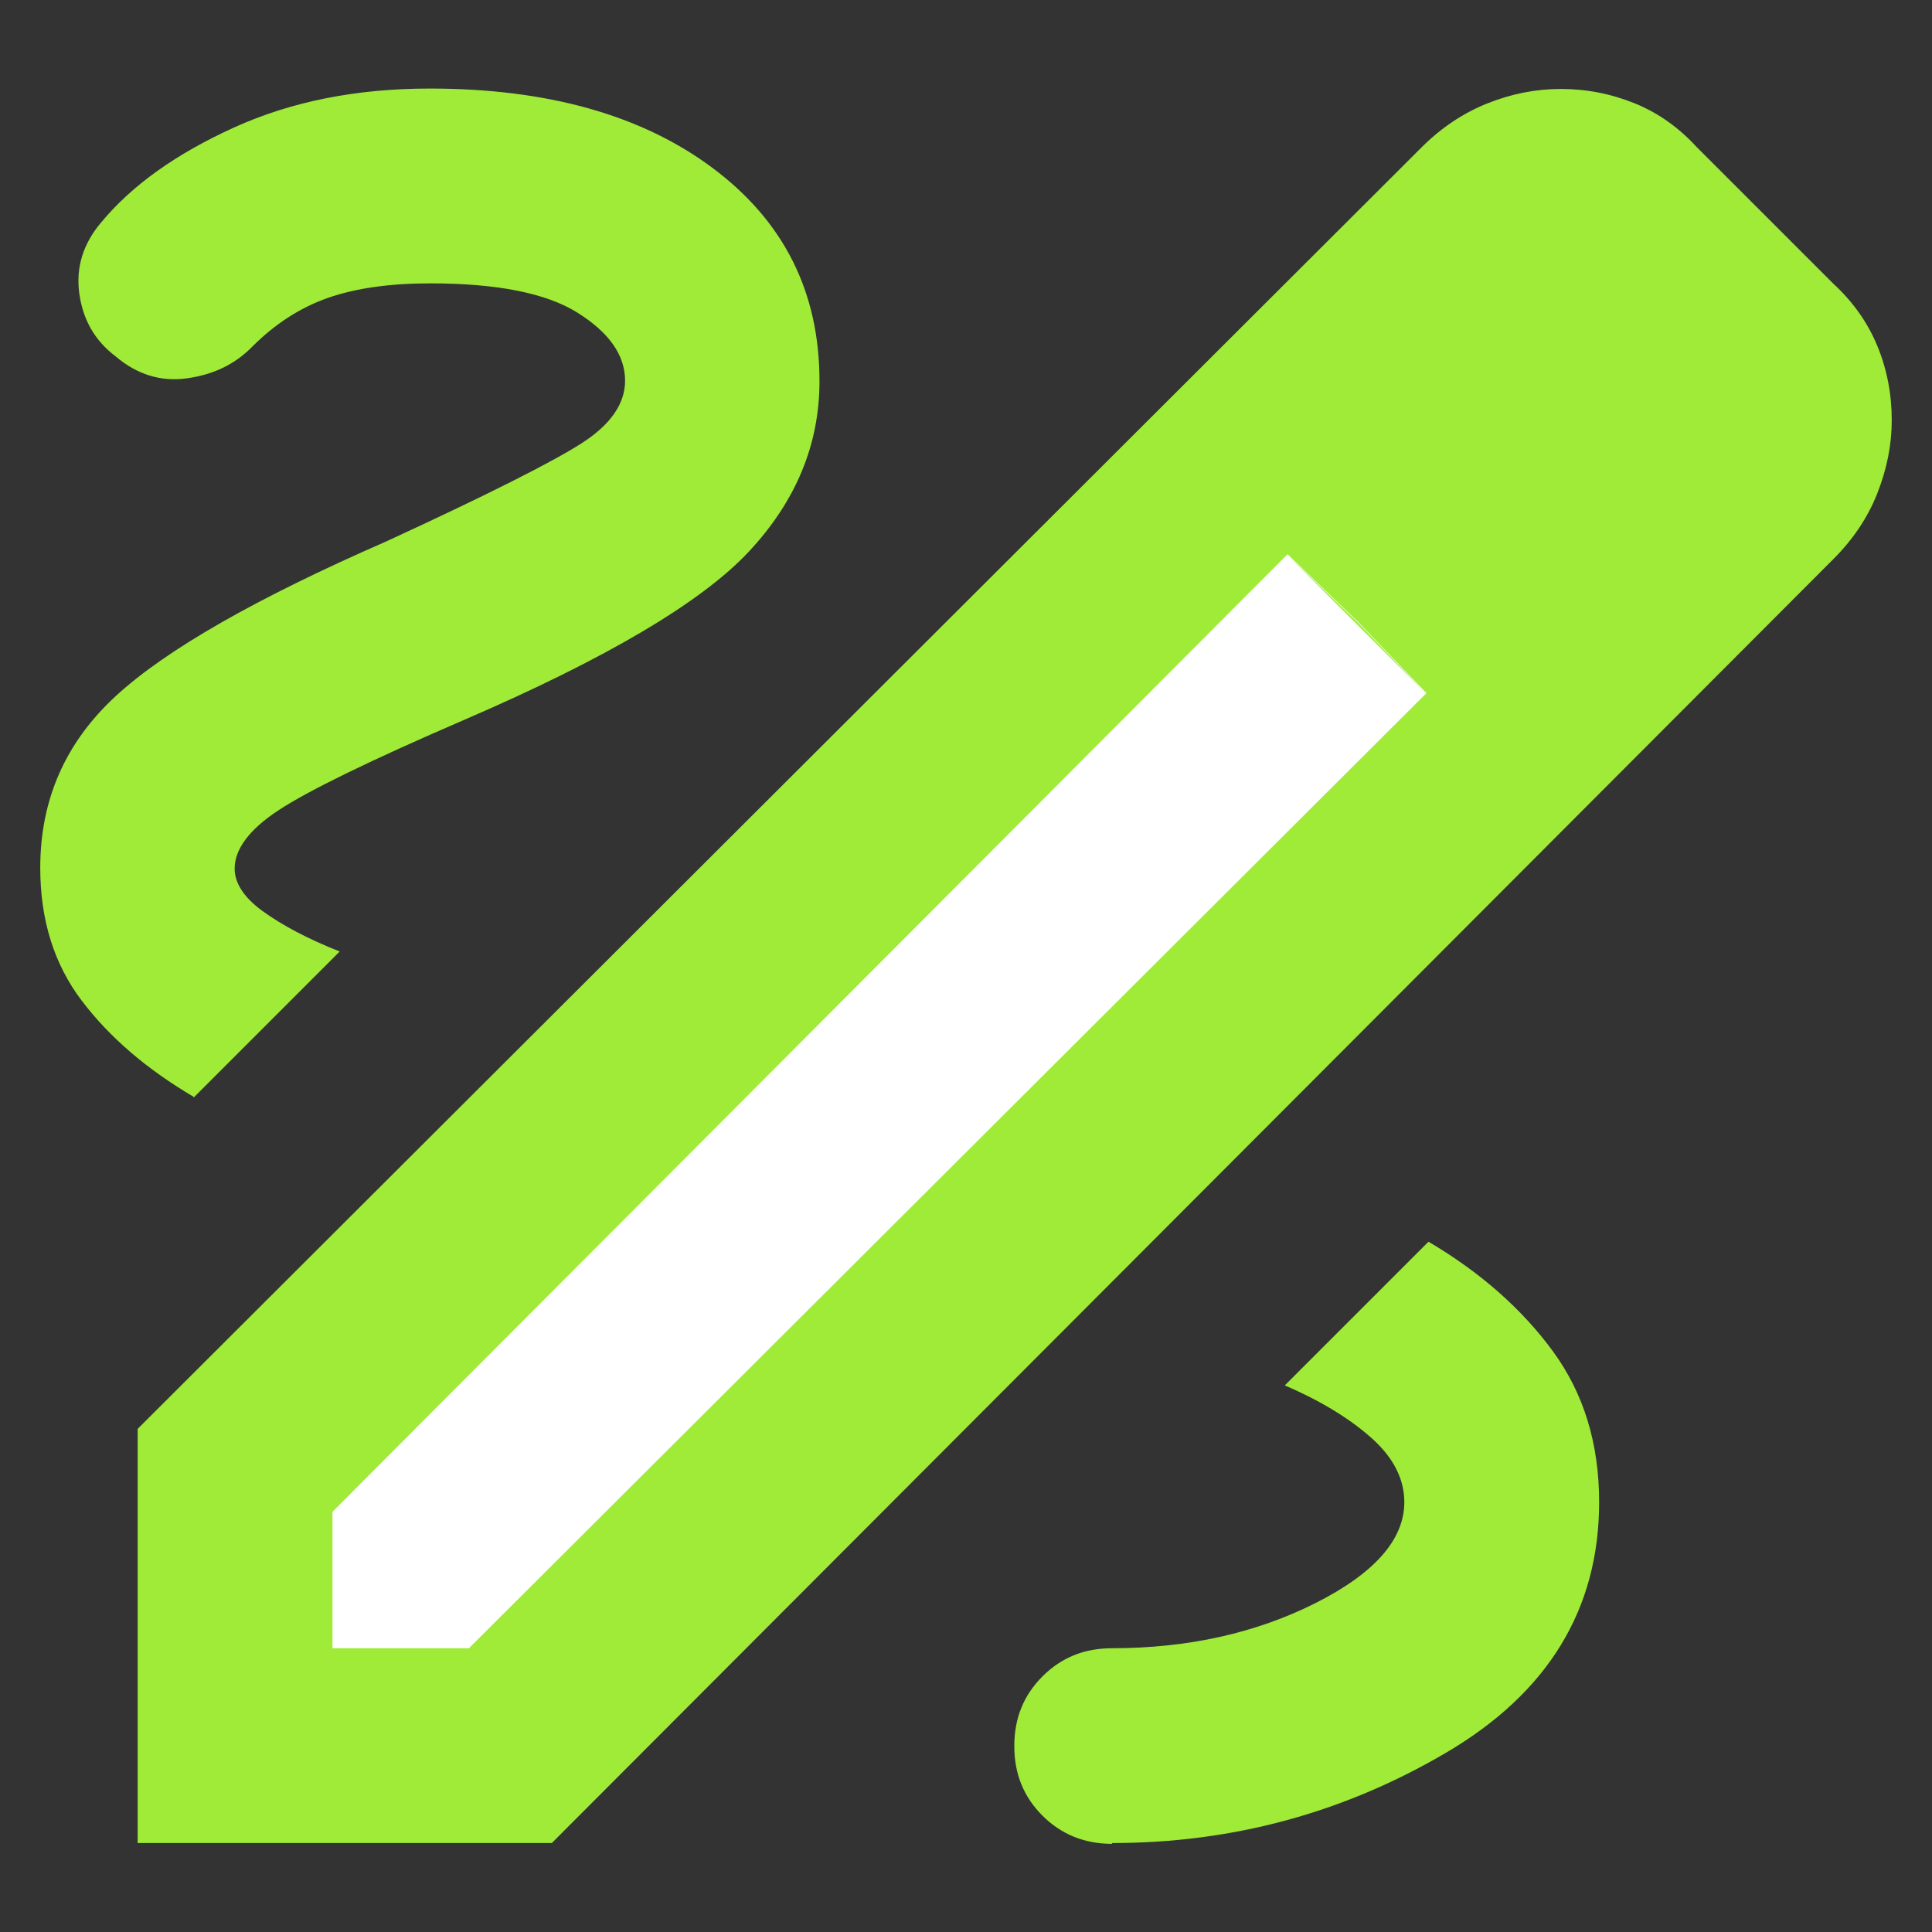
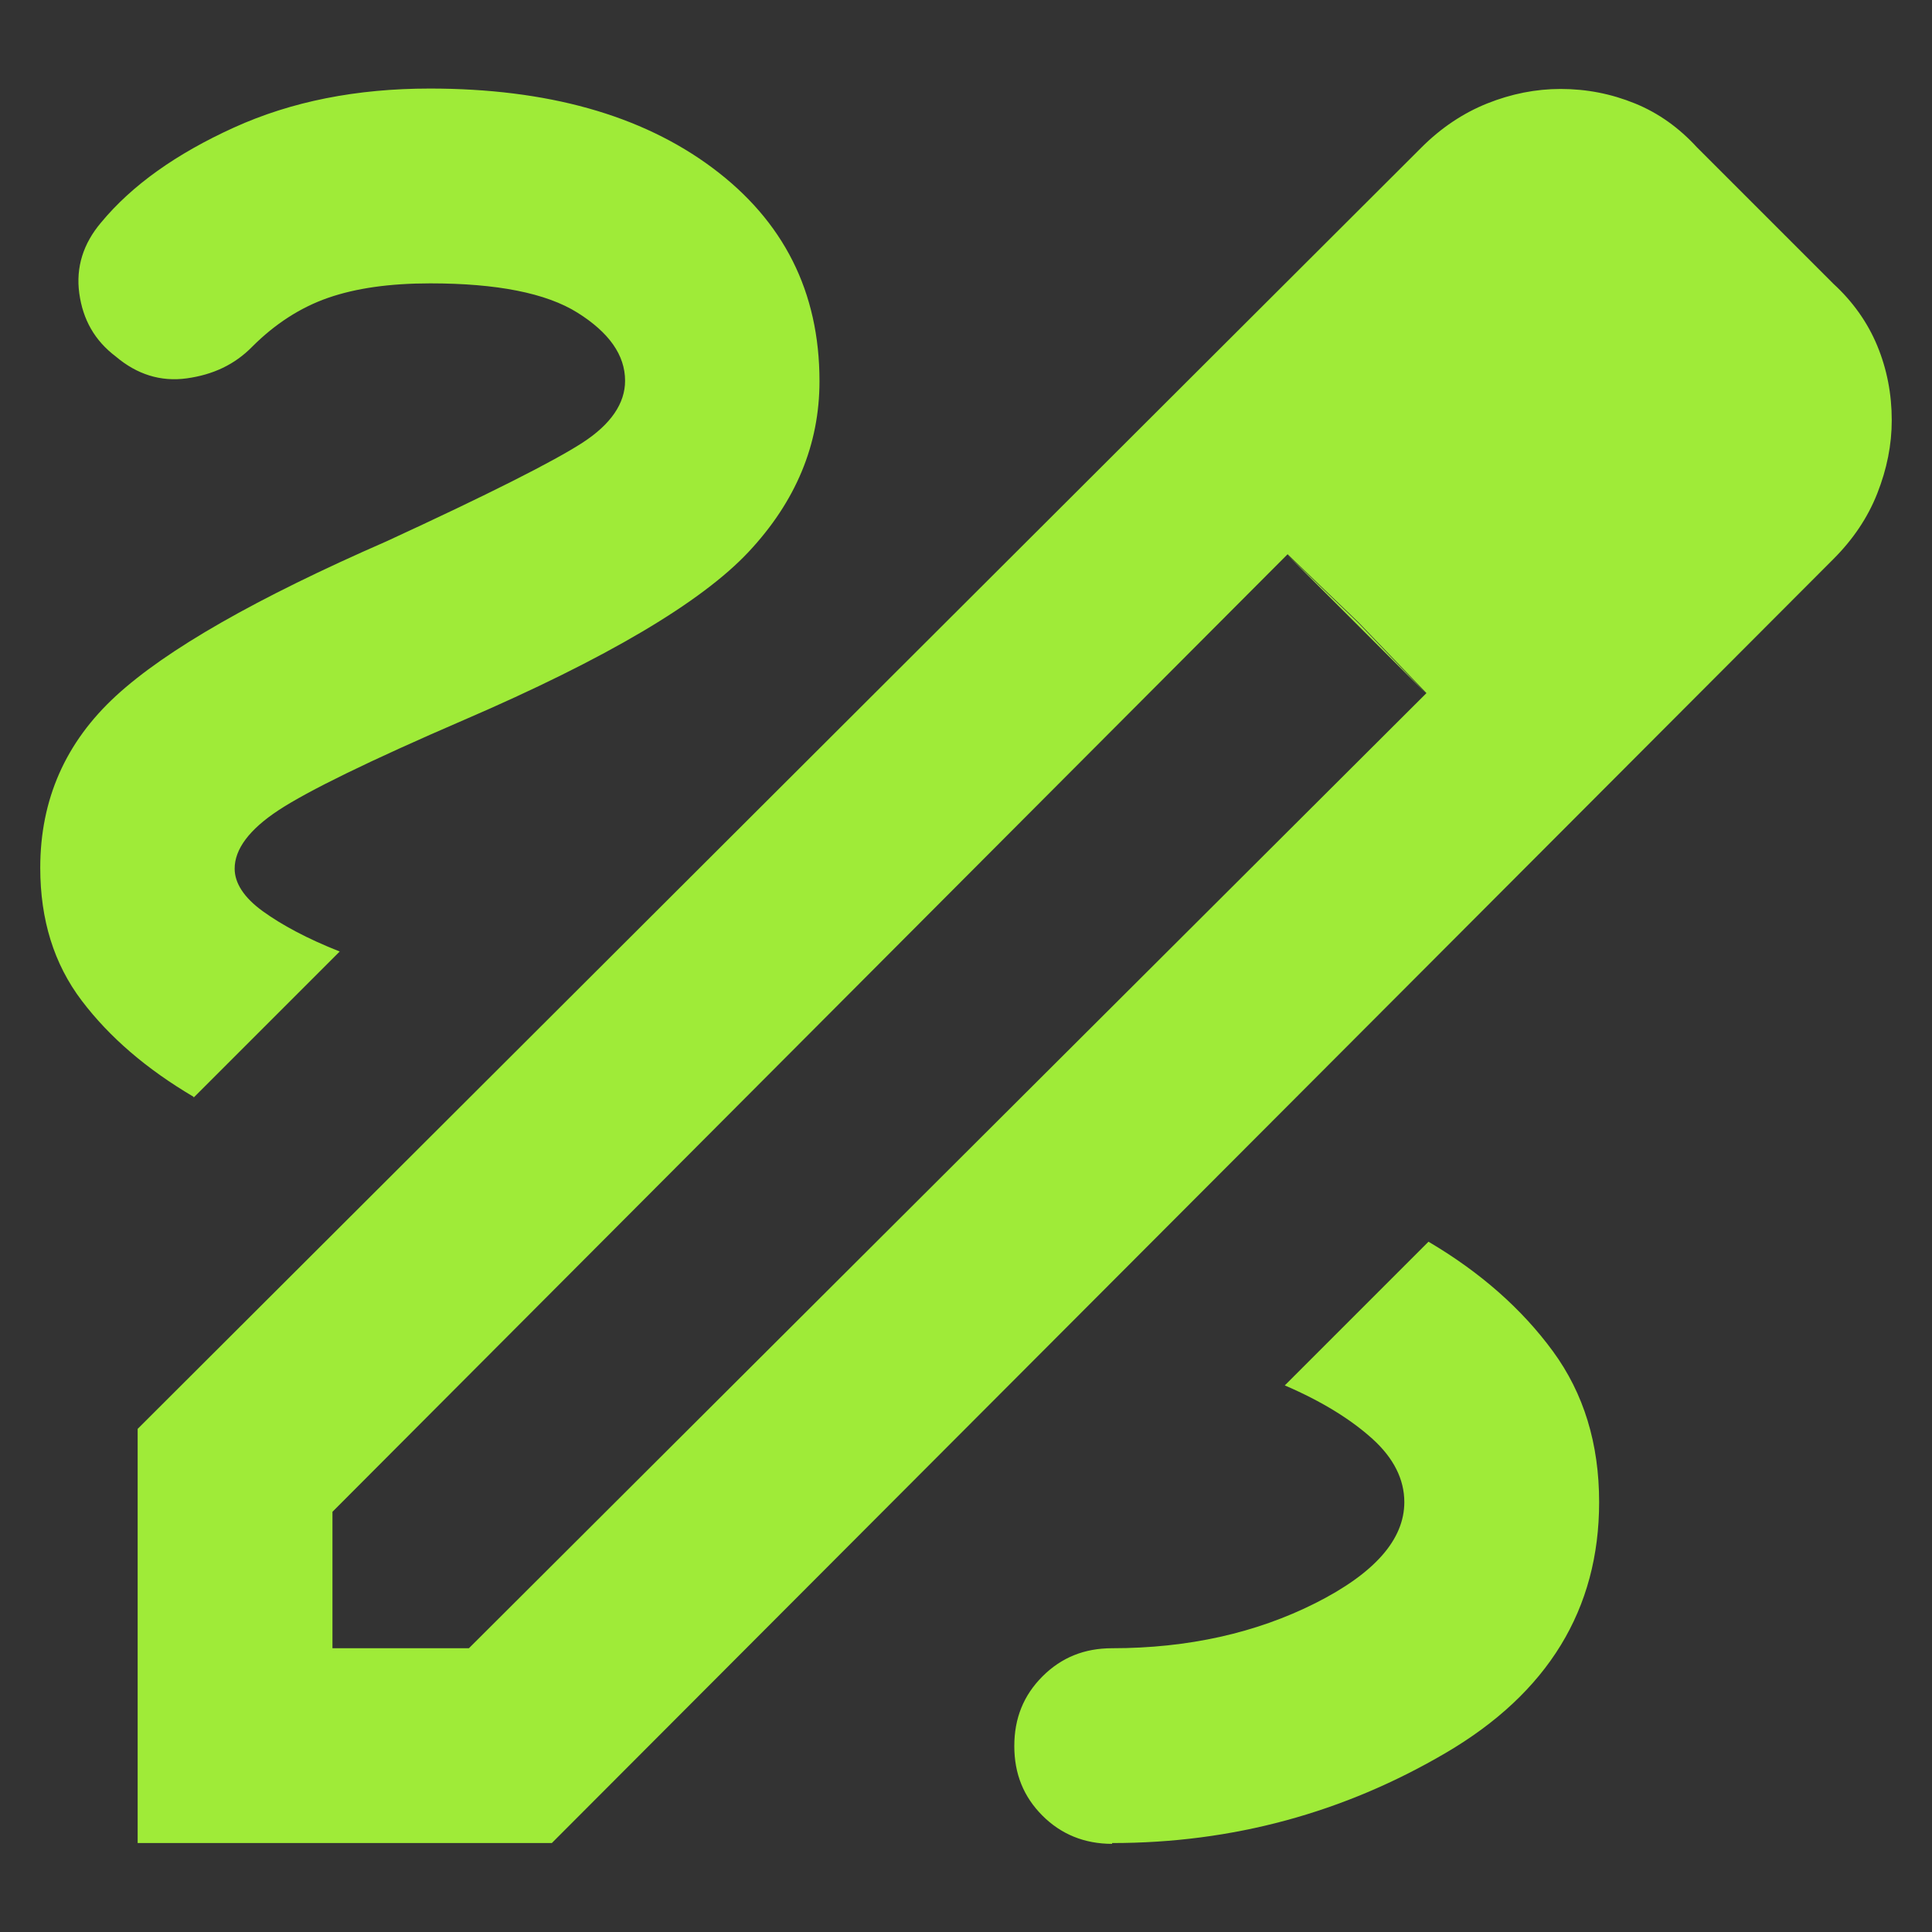
<svg xmlns="http://www.w3.org/2000/svg" id="Layer_1" width="48" height="48" version="1.1" viewBox="0 0 48 48">
  <rect x="0" y="0" width="48" height="48" fill="#333333" stroke="none" />
  <defs>
    <style>
      .st0 {
        fill: #9feb38;
      }

      .st1 {
        fill: #fff;
      }
    </style>
  </defs>
-   <polygon class="st1" points="31.4 11.36 4.39 38.31 9.29 43.21 39.4 17.22 31.4 11.36" />
  <path class="st0" d="M3.42,45.79v-10.29L35.32,3.66c.48-.48,1.03-.85,1.63-1.09s1.21-.36,1.82-.36c.65,0,1.26.12,1.85.36s1.1.61,1.54,1.09l3.39,3.39c.48.44.85.96,1.09,1.54s.36,1.2.36,1.85c0,.61-.12,1.21-.36,1.82s-.61,1.15-1.09,1.63l-31.84,31.9H3.42ZM8.26,40.95h3.39l23.79-23.73-1.69-1.76-1.76-1.69-23.73,23.79v3.39ZM42.16,10.5l-3.45-3.45,3.45,3.45ZM33.74,15.47l-1.76-1.69,3.45,3.45-1.69-1.76ZM27.63,45.79c2.99,0,5.75-.75,8.29-2.24s3.81-3.57,3.81-6.23c0-1.45-.38-2.7-1.15-3.75s-1.8-1.96-3.09-2.72l-3.57,3.57c.93.4,1.65.85,2.18,1.33s.79,1.01.79,1.57c0,.93-.74,1.77-2.21,2.51s-3.16,1.12-5.05,1.12c-.69,0-1.26.23-1.73.7s-.7,1.04-.7,1.73.23,1.26.7,1.73c.46.46,1.04.7,1.73.7ZM4.81,27.27l3.63-3.63c-.81-.32-1.44-.66-1.91-1s-.7-.7-.7-1.06c0-.48.36-.97,1.09-1.45s2.26-1.23,4.6-2.24c3.55-1.53,5.91-2.93,7.08-4.18s1.76-2.66,1.76-4.24c0-2.22-.89-3.98-2.66-5.3s-4.12-1.97-7.02-1.97c-1.82,0-3.44.32-4.87.97s-2.53,1.43-3.3,2.36c-.44.52-.63,1.11-.54,1.76s.38,1.17.91,1.57c.52.44,1.11.63,1.76.54s1.19-.34,1.63-.79c.56-.56,1.19-.97,1.88-1.21s1.53-.36,2.54-.36c1.65,0,2.88.24,3.66.73s1.18,1.05,1.18,1.69c0,.56-.35,1.08-1.06,1.54s-2.33,1.28-4.87,2.45c-3.23,1.41-5.47,2.69-6.72,3.84s-1.88,2.57-1.88,4.27c0,1.29.34,2.39,1.03,3.3.69.91,1.61,1.7,2.78,2.39Z" />
</svg>